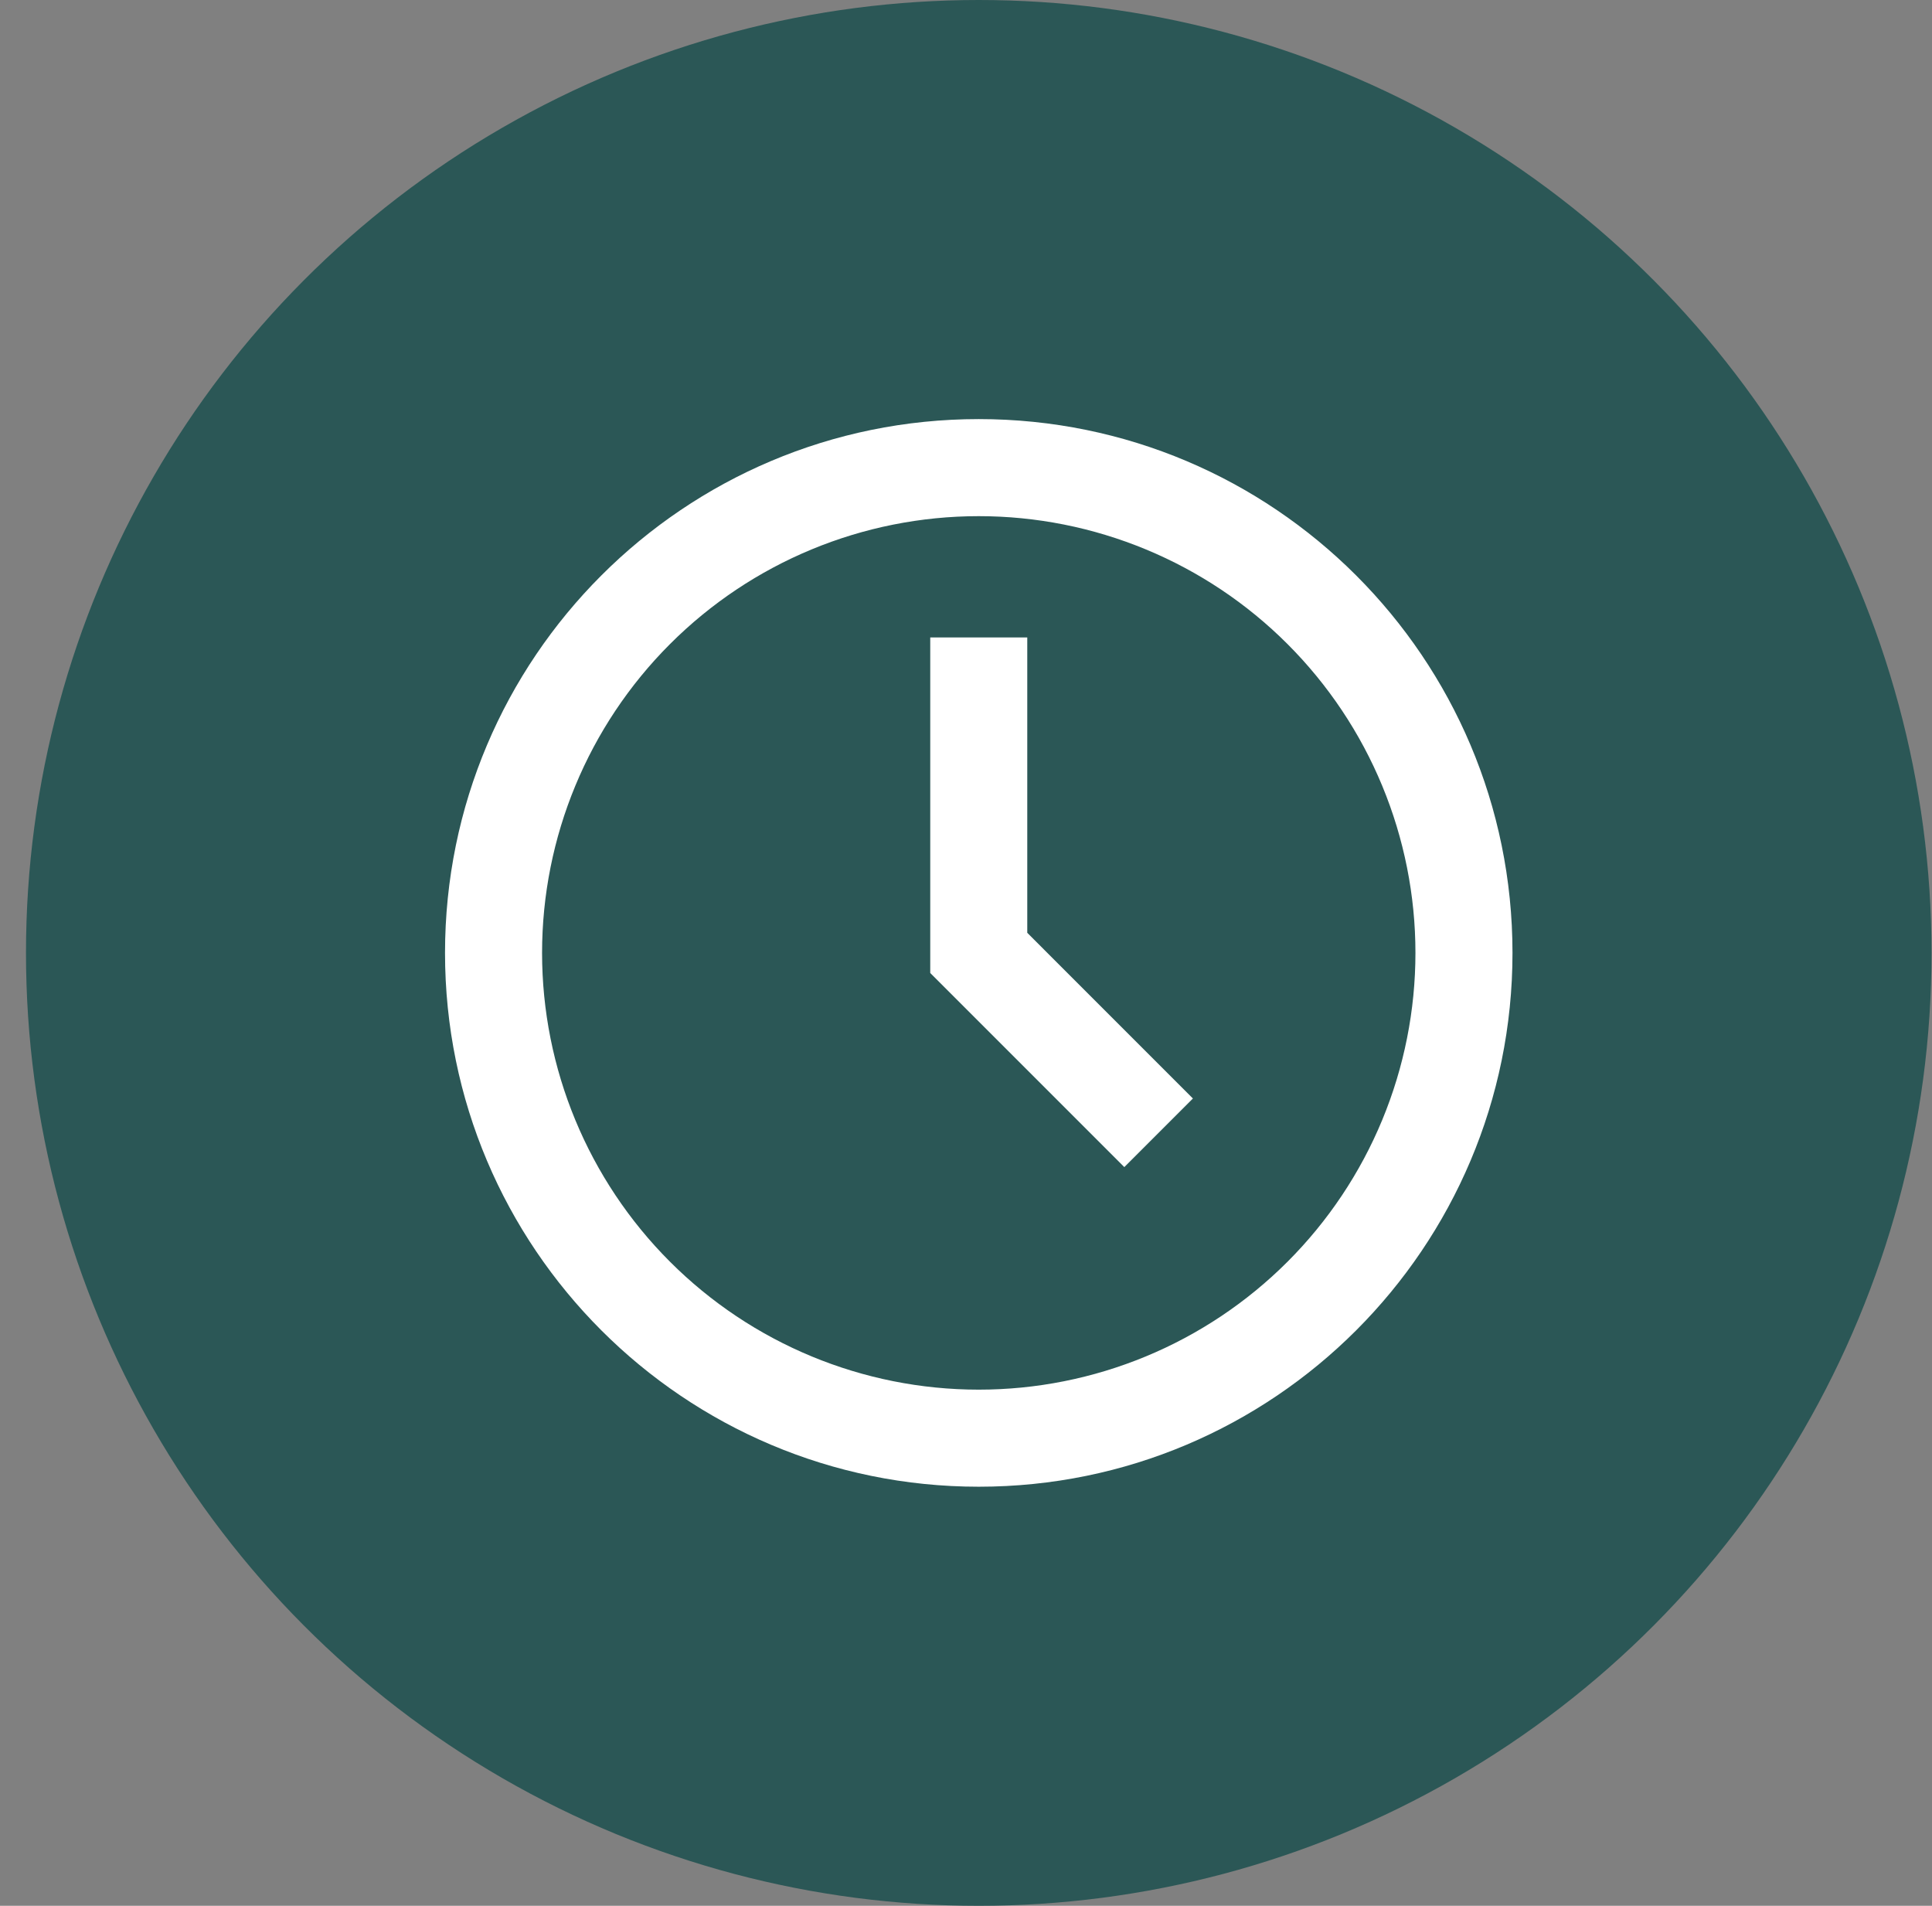
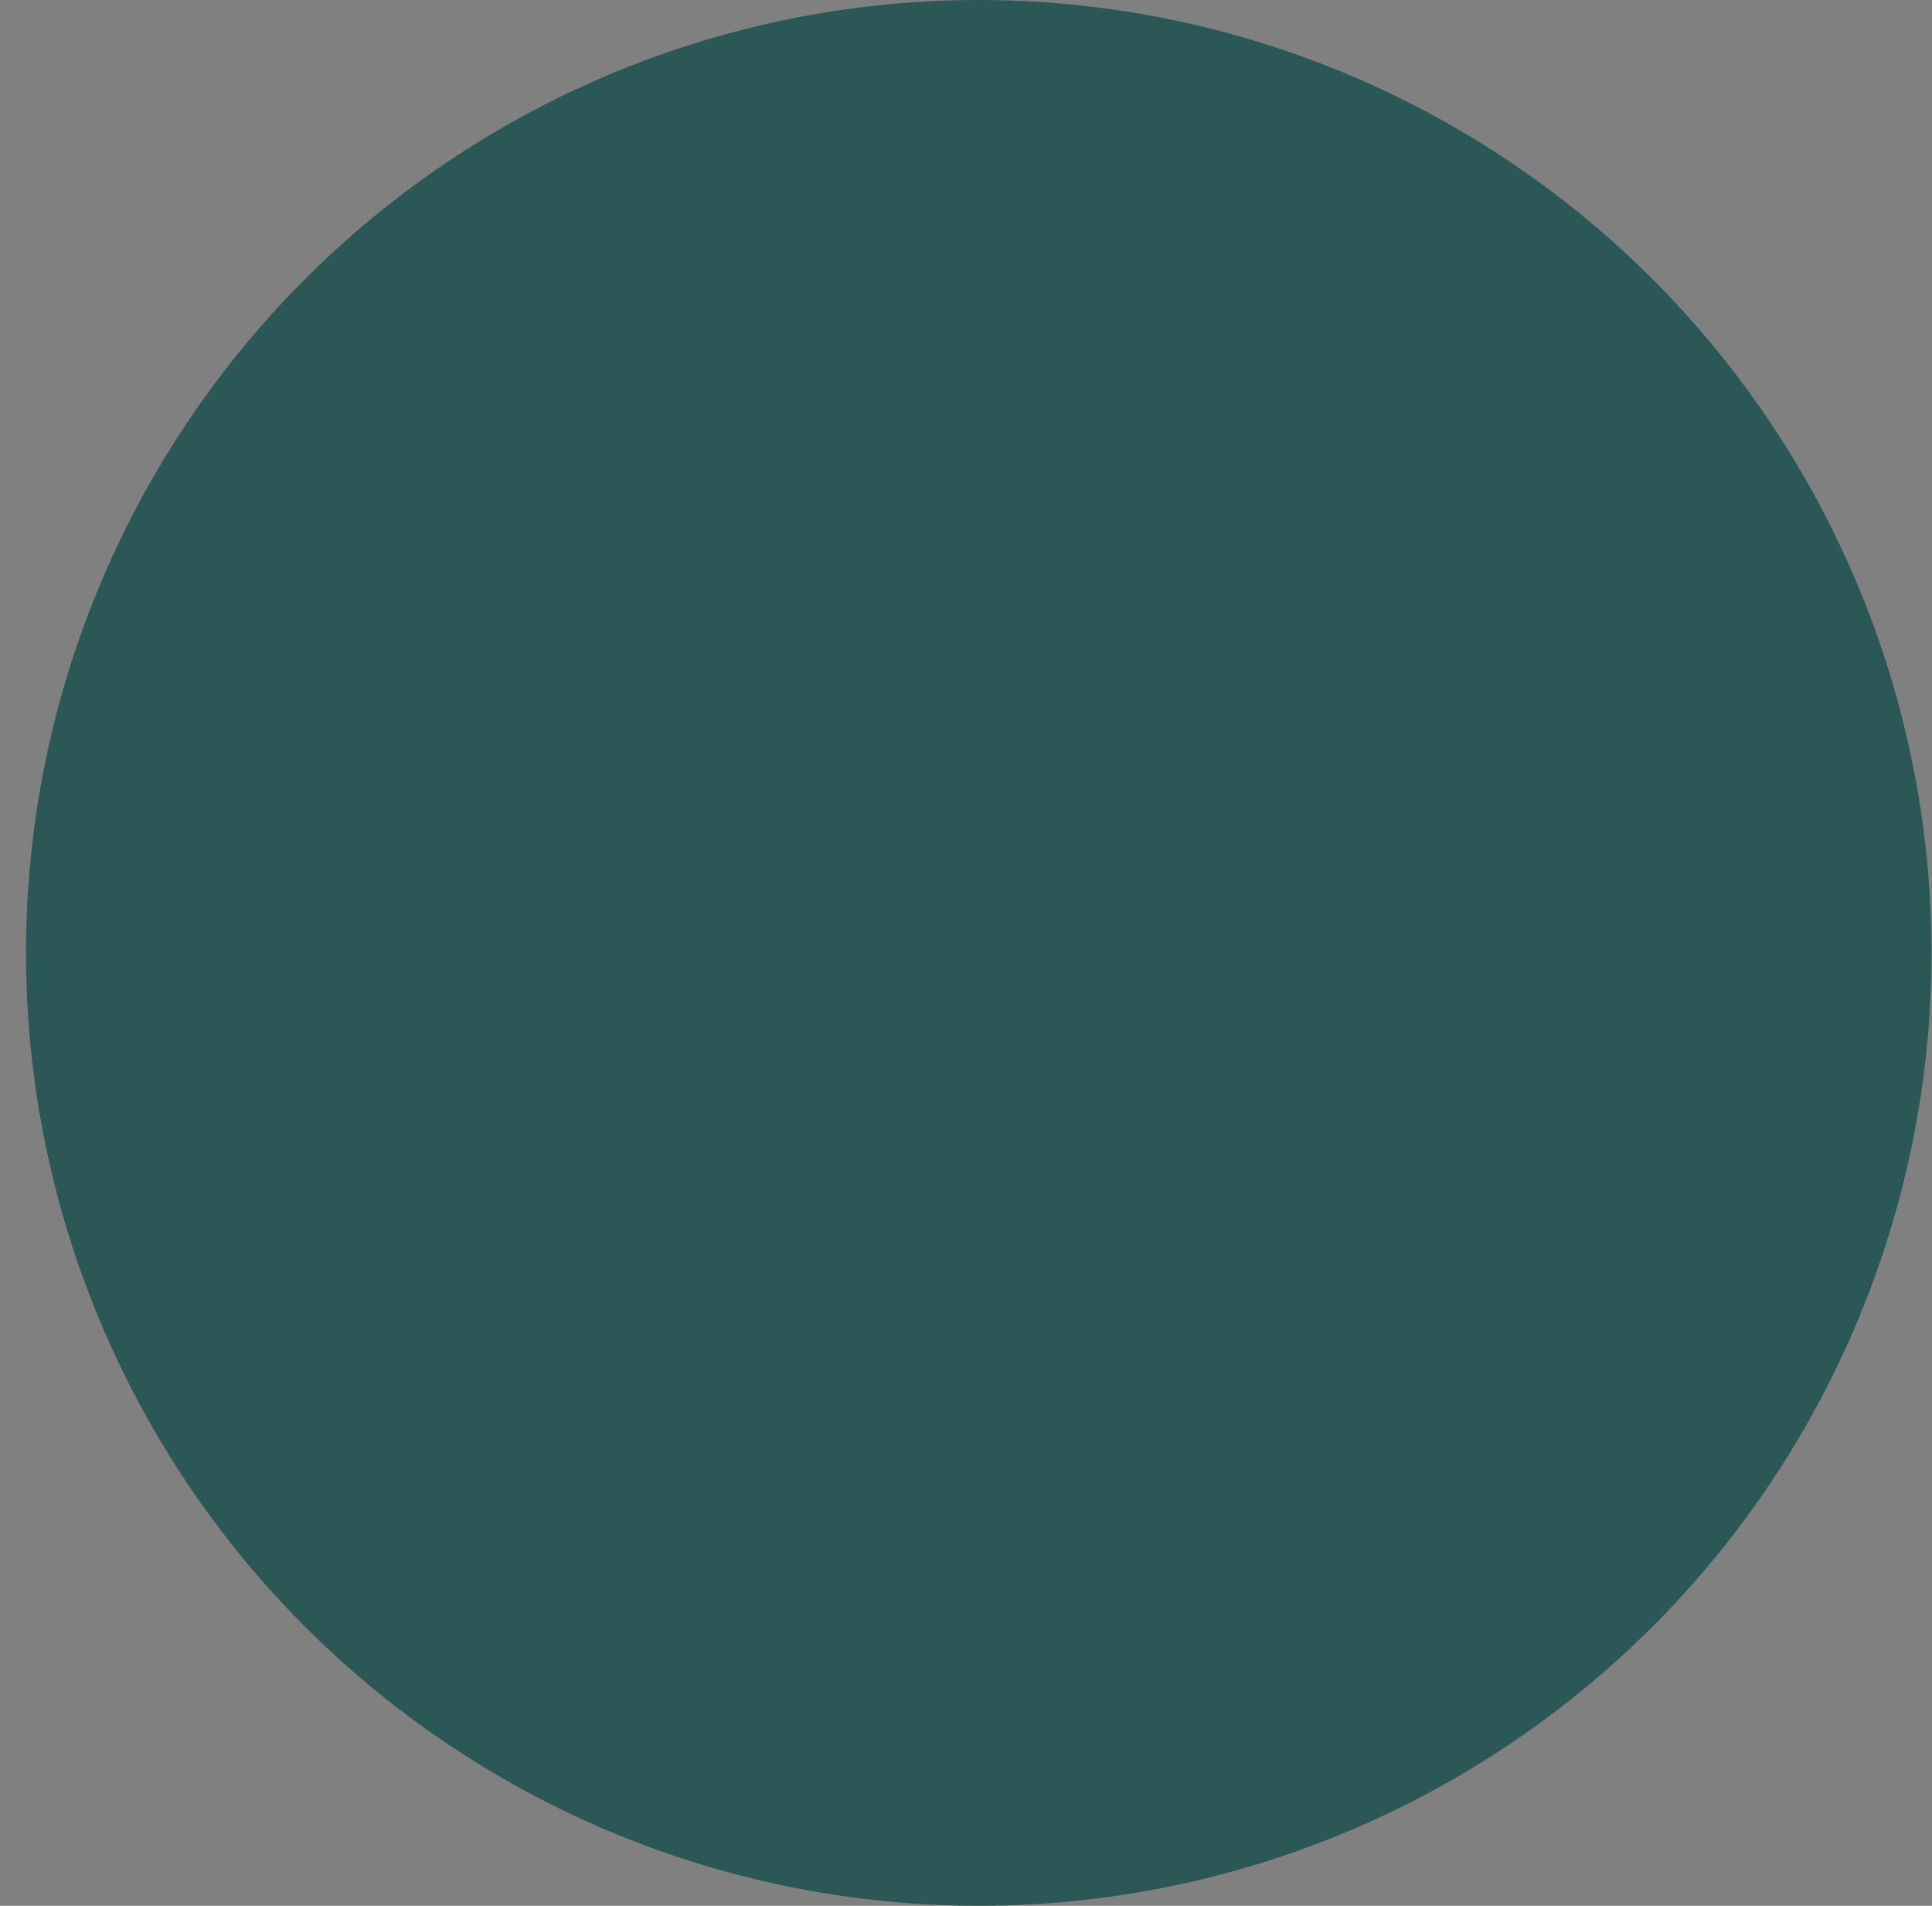
<svg xmlns="http://www.w3.org/2000/svg" width="73" height="72" viewBox="0 0 73 72" fill="none">
  <rect x="0" y="0" width="73" height="72" fill="#808080" stroke="none" />
  <circle cx="36.982" cy="36" r="36" fill="#2B5756" />
-   <path d="M36.982 52.5C39.149 52.5 41.294 52.073 43.296 51.244C45.298 50.415 47.117 49.199 48.649 47.667C50.181 46.135 51.397 44.316 52.226 42.314C53.055 40.312 53.482 38.167 53.482 36C53.482 33.833 53.055 31.688 52.226 29.686C51.397 27.684 50.181 25.865 48.649 24.333C47.117 22.8 45.298 21.585 43.296 20.756C41.294 19.927 39.149 19.5 36.982 19.5C32.606 19.5 28.409 21.238 25.315 24.333C22.221 27.427 20.482 31.624 20.482 36C20.482 40.376 22.221 44.573 25.315 47.667C28.409 50.761 32.606 52.5 36.982 52.5ZM57.149 36C57.149 47.137 48.12 56.167 36.982 56.167C25.845 56.167 16.815 47.137 16.815 36C16.815 24.862 25.845 15.833 36.982 15.833C48.12 15.833 57.149 24.862 57.149 36ZM42.482 44.092L35.149 36.759V24.083H38.815V35.241L45.074 41.5L42.482 44.092Z" fill="white" />
</svg>